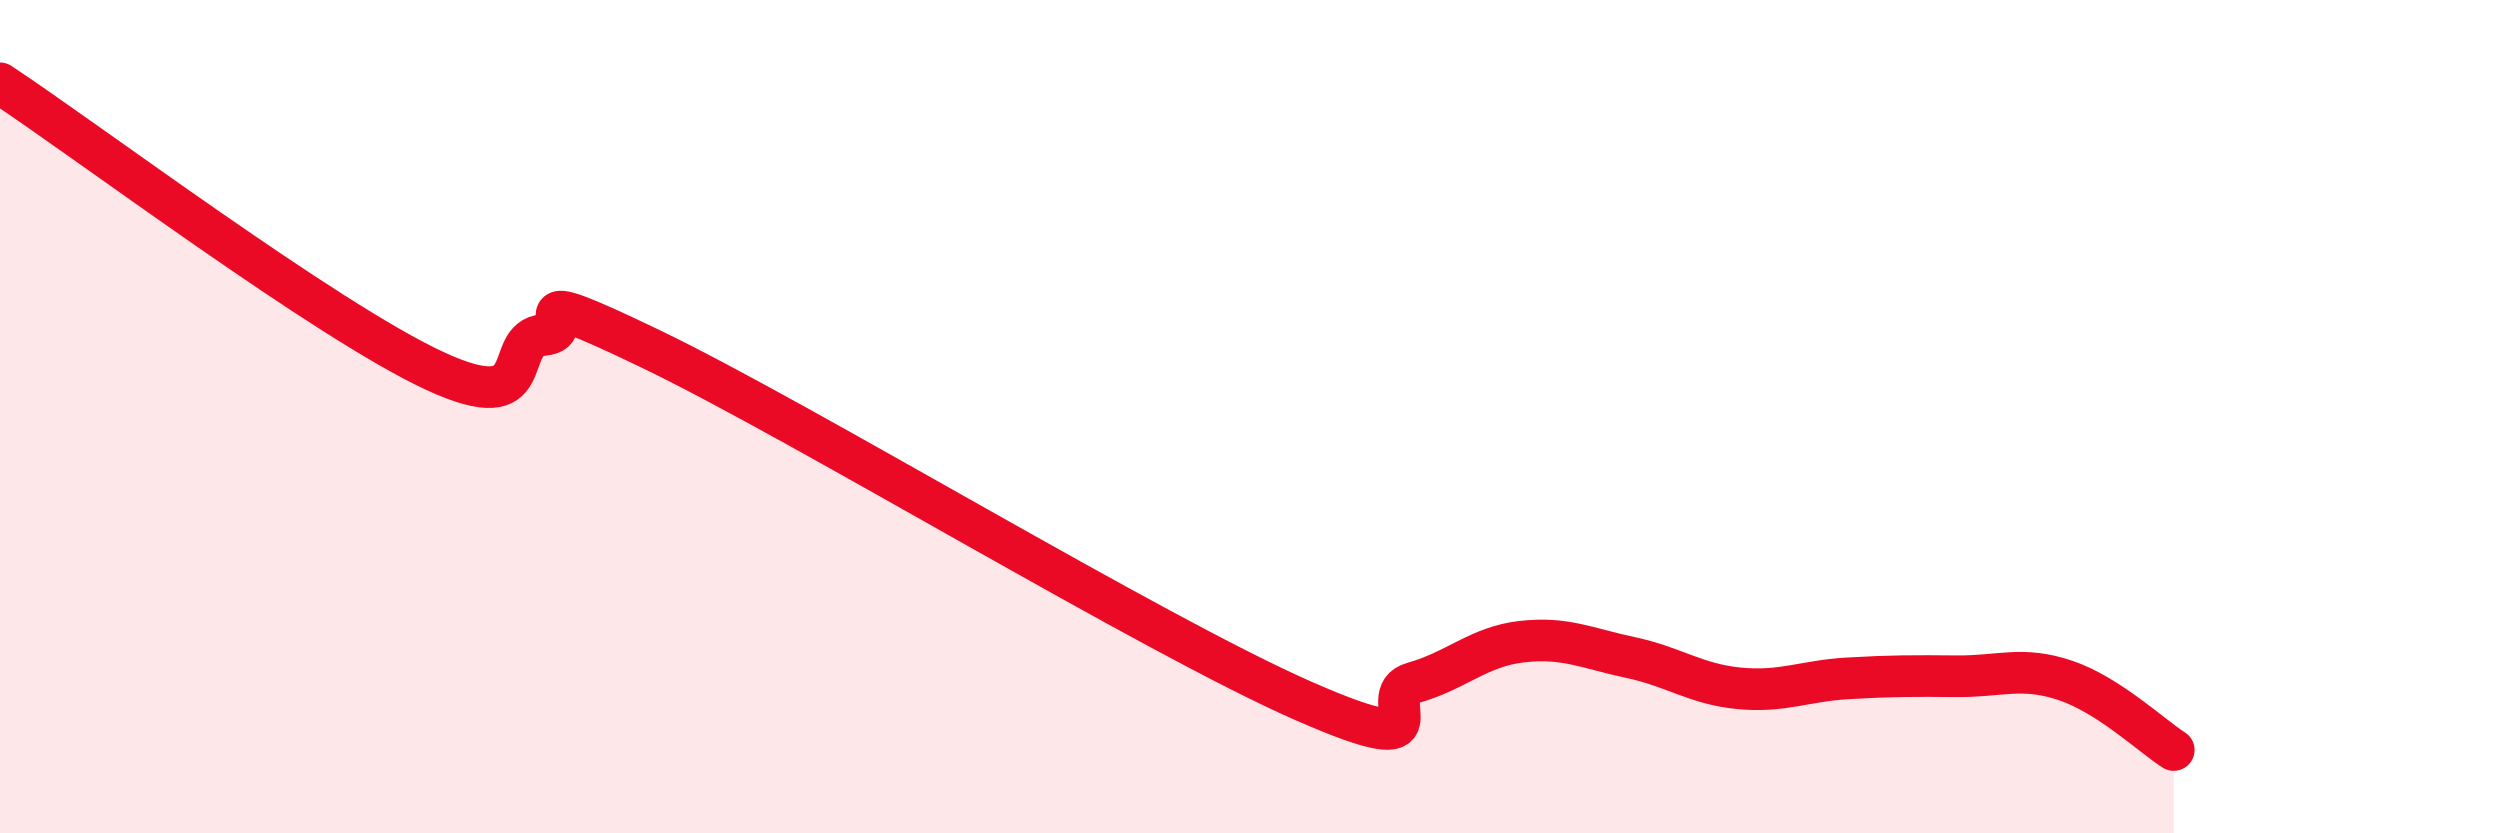
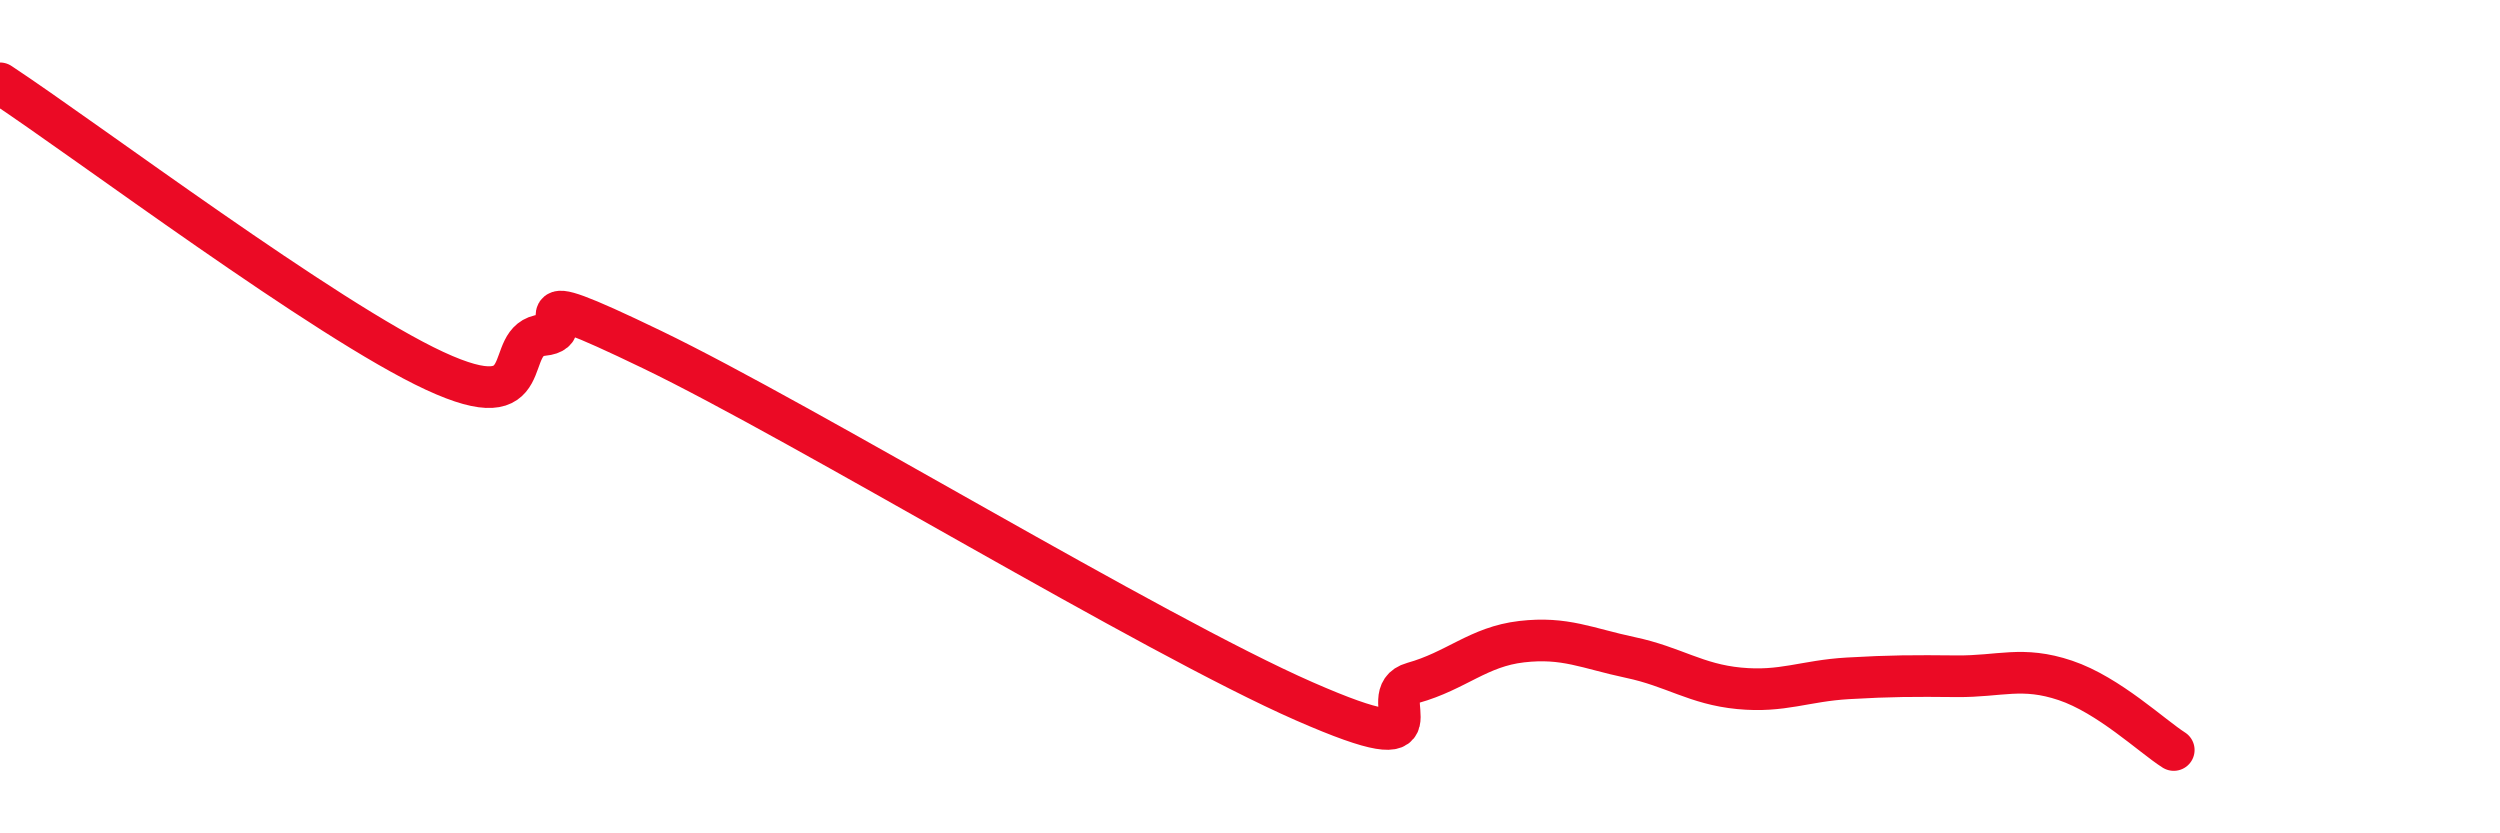
<svg xmlns="http://www.w3.org/2000/svg" width="60" height="20" viewBox="0 0 60 20">
-   <path d="M 0,2 C 2.09,3.38 7.82,7.69 10.43,8.9 C 13.04,10.11 12,8.14 13.04,8.04 C 14.08,7.94 12,6.63 15.65,8.39 C 19.3,10.15 27.65,15.23 31.3,16.83 C 34.95,18.43 32.87,16.68 33.91,16.39 C 34.95,16.1 35.48,15.52 36.52,15.4 C 37.56,15.28 38.09,15.56 39.13,15.78 C 40.17,16 40.7,16.42 41.74,16.52 C 42.78,16.62 43.31,16.34 44.35,16.28 C 45.39,16.22 45.92,16.22 46.96,16.23 C 48,16.24 48.53,15.98 49.57,16.33 C 50.61,16.68 51.65,17.67 52.17,18L52.17 20L0 20Z" fill="#EB0A25" opacity="0.1" stroke-linecap="round" stroke-linejoin="round" />
  <path d="M 0,2 C 2.09,3.38 7.82,7.69 10.43,8.9 C 13.04,10.11 12,8.14 13.04,8.04 C 14.08,7.94 12,6.63 15.65,8.39 C 19.3,10.15 27.65,15.23 31.3,16.83 C 34.95,18.43 32.87,16.68 33.91,16.39 C 34.95,16.1 35.48,15.52 36.52,15.4 C 37.56,15.28 38.09,15.56 39.13,15.78 C 40.17,16 40.7,16.42 41.74,16.52 C 42.78,16.62 43.31,16.34 44.35,16.28 C 45.39,16.22 45.92,16.22 46.96,16.23 C 48,16.24 48.53,15.98 49.57,16.33 C 50.61,16.68 51.65,17.67 52.17,18" stroke="#EB0A25" stroke-width="1" fill="none" stroke-linecap="round" stroke-linejoin="round" />
</svg>